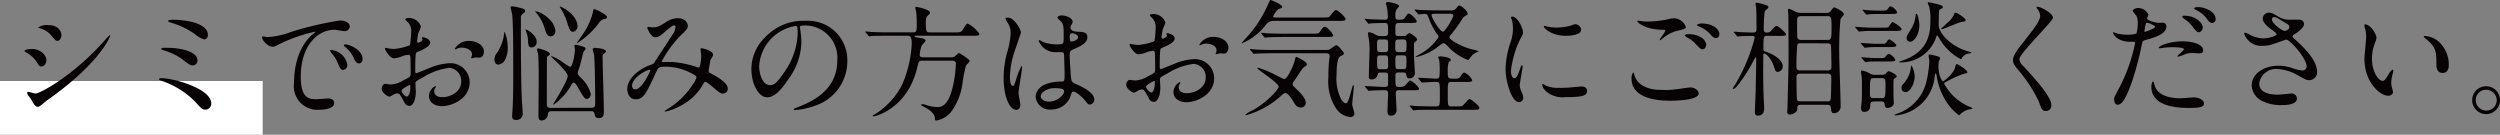
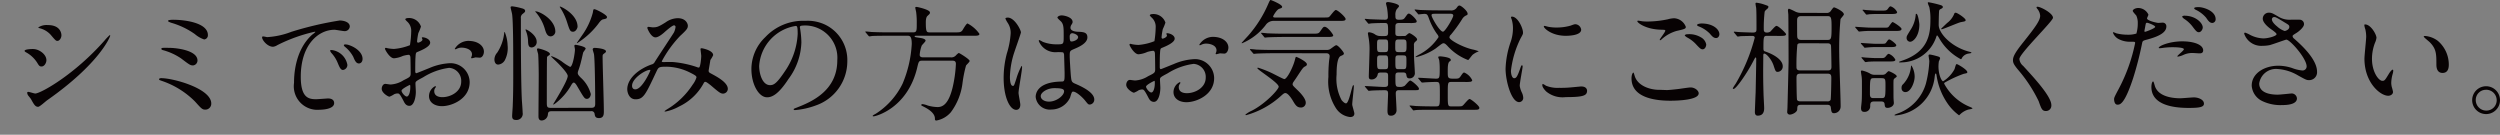
<svg xmlns="http://www.w3.org/2000/svg" width="315.444" height="16.998" viewBox="0 0 315.444 16.998">
  <rect x="0" y="0" width="315.444" height="16.998" fill="#808080" stroke="none" />
  <defs>
    <clipPath id="a">
      <rect width="315.444" height="16.998" fill="none" />
    </clipPath>
  </defs>
-   <rect width="33.142" height="6.779" transform="translate(0 10.219)" fill="#fff" />
  <g transform="translate(0 0)">
    <g clip-path="url(#a)">
      <path d="M5.824,13.479c.206,0,.965-.712,1.155-.838,6.549-4.587,7.941-7.972,7.941-8.146a.058.058,0,0,0-.052-.063h-.011a7.564,7.564,0,0,0-.678.712C10.4,9.43,6.137,11.8,5.459,11.8c-.127,0-.728-.206-.87-.206-.095,0-.142.047-.142.111a.68.68,0,0,0,.095.3c.047.079.332.411.377.49.4.728.557.981.905.981m-.6-7.292c-.206,0-1.107.016-1.107.237,0,.063.095.127.142.158A3.834,3.834,0,0,1,5.7,7.9c.237.4.316.49.554.49.377,0,.617-.475.617-.791,0-.775-.965-1.408-1.645-1.408ZM7.056,3.166a1.882,1.882,0,0,0-1.218.3c0,.047.174.095.237.111a2.755,2.755,0,0,1,1.362.841c.569.678.649.743.823.743.253,0,.506-.348.506-.712,0-.051,0-1.285-1.708-1.285Zm15.171-.554c0,.111.016.111.364.253A9.9,9.9,0,0,1,25.6,4.3a3.576,3.576,0,0,0,1.171.678.522.522,0,0,0,.475-.554c0-1.55-2.895-1.93-4.369-1.93-.39,0-.646.05-.646.113m.158,3.432c-.917-.016-1.012-.016-1.012.127,0,.095.095.127.19.158a7.6,7.6,0,0,1,2.294,1.044c1.044.792,1.171.888,1.519.888a.632.632,0,0,0,.554-.617c0-1.33-2.768-1.6-3.543-1.6Zm5.283,7.023c0-1.9-4.809-3.2-6.3-3.2-.063,0-.285,0-.285.142,0,.075.032.095.4.221a10.777,10.777,0,0,1,4.128,2.578c.838.934.933,1.029,1.314,1.029a.744.744,0,0,0,.743-.744c0-.011,0-.021,0-.031ZM34.122,4.62c-.206.221.554,1.28,1.345,1.28A1.206,1.206,0,0,0,36,5.7a20.087,20.087,0,0,1,4.714-1.693c.032,0,.095,0,.095.032a3.088,3.088,0,0,1-.4.332c-2.278,2.041-2.294,5.394-2.294,6.09a2.974,2.974,0,0,0,3.227,3.385c.095,0,1.835,0,1.835-.838,0-.377-.285-.585-.775-.585-.142,0-1.265.095-1.506.095-.933,0-1.93-.174-1.93-2.831,0-4.081,2.246-5.932,4.255-5.932.174,0,1.076.174,1.28.174a.632.632,0,0,0,.649-.585c0-.538-.712-.759-1.28-.759A42.894,42.894,0,0,0,37.8,4.007a10.176,10.176,0,0,1-3.069.678c-.091,0-.55-.143-.613-.064Zm10.9,1.06a1.441,1.441,0,0,0-.4-.075c-.047,0-.221,0-.221.095,0,.075.063.142.142.206A4.091,4.091,0,0,1,45.59,7.171c.158.377.332.838.712.838.206,0,.459-.174.459-.585,0-.762-.807-1.442-1.74-1.743Zm-2.04.649c-.142-.032-.316-.016-.316.063a.868.868,0,0,0,.158.285,4.136,4.136,0,0,1,.791,1.234c.253.617.4.917.678.917a.641.641,0,0,0,.554-.649,2.286,2.286,0,0,0-1.864-1.85ZM60.111,5.158a2.022,2.022,0,0,0-1.708.994c0,.047.016.063.063.063a.355.355,0,0,0,.158-.047,1.376,1.376,0,0,1,.617-.158c.538,0,1.329.221,1.329.854a.823.823,0,0,1-.063.285,1.211,1.211,0,0,0-.047.127.076.076,0,0,0,.072.079h.008c.063,0,.4-.095.475-.111.079,0,.443.032.538.032.332,0,.522-.427.522-.759,0-.724-.743-1.357-1.961-1.357ZM54.305,4.7c-.032.016-.063.047-.063.063,0,.032.079.19.079.221,0,.221-.443.4-.554.4-.095,0-.127-.111-.127-.174A8.45,8.45,0,0,1,53.8,4.177a6.364,6.364,0,0,0,.332-.823A1.582,1.582,0,0,0,52.5,2.279c-.095,0-.348.032-.348.174a1.574,1.574,0,0,0,.221.253A1.551,1.551,0,0,1,52.9,3.972,11.864,11.864,0,0,1,52.74,5.7a6.906,6.906,0,0,1-2.009.475A4.634,4.634,0,0,1,50,6.1c-.047,0-.237-.063-.285-.063a.112.112,0,0,0-.126.1v.014c0,.111.6,1.205,1.139,1.205a3.4,3.4,0,0,0,1.123-.3,3.69,3.69,0,0,1,.728-.142c.174,0,.221.237.221.348.016.269.032,1.613.032,1.977,0,.443-.095.49-.9.886a3.388,3.388,0,0,1-1.645.538c-.095,0-.554-.079-.649-.079-.285,0-.459.332-.459.617,0,.522.807,1,.979,1a3.126,3.126,0,0,0,.6-.316,1.308,1.308,0,0,1,.4-.095c.206,0,.285,0,.791.979.127.253.3.585.728.585.569,0,.807-1.044.807-1.772,0-.158-.047-.87-.047-1.044,0-.269.095-.316.979-.791a8.105,8.105,0,0,1,3.274-1.186,1.638,1.638,0,0,1,1.519,1.74c0,1.265-1.329,1.958-2.373,1.958-.158,0-1.028,0-1.028-.759a.654.654,0,0,1,.142-.427c.032-.047.063-.079.063-.127a.084.084,0,0,0-.075-.079,1.412,1.412,0,0,0-.791,1.248c0,.823.728,1.28,1.629,1.28,1.3,0,3.5-.949,3.5-3.037a2.421,2.421,0,0,0-2.436-2.386,7.42,7.42,0,0,0-2.689.633c-.253.095-1.55.633-1.6.633-.142,0-.142-.19-.142-.285,0-.075,0-1.36.032-1.708.032-.554.047-.617.269-.7.377-.158,1.582-.633,1.582-1.155,0-.491-.759-.713-.981-.681ZM52.74,10.711c.047.032.047.19.047.253,0,.775-.221,1.218-.443,1.218-.237,0-.664-.506-.664-.743,0-.221,1.012-.728,1.06-.728m12.322-5A4.736,4.736,0,0,0,64.7,4.036c-.047,0-.047.047-.063.095a5.607,5.607,0,0,1-.886,2.515A1.3,1.3,0,0,0,63.4,7.5c0,.332.142.649.475.649a1.069,1.069,0,0,0,.823-.522,3.3,3.3,0,0,0,.364-1.914M66.738,2.3a.577.577,0,0,1,.237-.554c.253-.206.3-.237.3-.377,0-.206-.269-.285-.459-.332A7.442,7.442,0,0,0,65.663.8c-.047,0-.221,0-.221.111,0,.127.174.743.19.886.142.979.142,4.951.142,6.28,0,1.455.016,3.448-.063,5.252,0,.19-.075,1.091-.075,1.3,0,.253.047.506.475.506a.783.783,0,0,0,.859-.7.769.769,0,0,0-.009-.22c0-.221-.075-1.28-.095-1.519-.127-2.515-.127-7.466-.127-10.392m1.992,2.942c0-.823-1.205-1.534-1.376-1.534-.016,0-.032.032-.032.047s.032.075.032.095a3.683,3.683,0,0,1,.285,1.234c.016.522.032.9.475.9a.678.678,0,0,0,.618-.733l0-.013m5.157-1.867c0-1.55-2.056-2.547-2.2-2.547a.05.05,0,0,0-.047.047c0,.016.016.032.047.075a7.453,7.453,0,0,1,.87,1.835c.332,1.044.4,1.218.759,1.218.384,0,.57-.5.57-.629ZM70.5,13.609c-.443,0-.49-.127-.49-.664,0-.459,0-5.663.032-5.742s.063-.095.285-.253a.151.151,0,0,0,.075-.142c0-.332-1.36-.7-1.487-.7-.079,0-.142.032-.142.127s.127.506.142.585c.047.348.075,2.072.075,2.736,0,.807-.032,4.369-.032,5.093,0,.158,0,.554.4.554a.818.818,0,0,0,.783-.715c.032-.316.063-.459.522-.459H75.58a.389.389,0,0,1,.457.309l0,.008c.047.285.079.554.554.554.6,0,.617-.475.617-.854,0-1.076-.158-5.853-.158-6.833,0-.269,0-.316.174-.443s.253-.19.253-.285c0-.348-1.186-.443-1.439-.443-.095,0-.237.047-.237.19,0,.095.142.506.158.585.127.759.158,5.2.158,6.28,0,.4-.142.506-.506.506Zm.585-9.617c0-1.5-1.958-2.561-2.486-2.561a.042.042,0,0,0-.047.036.028.028,0,0,0,0,.011c0,.016.063.063.079.075A5.673,5.673,0,0,1,69.726,3.53c.174.6.316,1.06.791,1.06a.638.638,0,0,0,.572-.6Zm5.568-1.186c.095-.111.269-.332.459-.364.364-.079.49-.095.49-.3,0-.269-1.376-.979-1.582-.979-.142,0-.142.047-.206.443a8.739,8.739,0,0,1-1.329,2.816c-.127.19-.459.664-.678.979,0,.032,0,.047.016.047.047,0,.075-.047.111-.063A10.02,10.02,0,0,0,76.656,2.8Zm-6.09,4.331c0,.032.522.506.617.6.475.459,1.471,1.487,1.471,1.851,0,.633-1.835,3.54-1.835,3.559a.05.05,0,0,0,.047.047c.047-.032.111-.063.158-.095a7.589,7.589,0,0,0,2.025-2.279c.095-.174.237-.4.364-.4.174,0,.377.364.443.475.838,1.427.917,1.578,1.218,1.578.316,0,.49-.348.49-.617a4.286,4.286,0,0,0-1.28-2.072c-.237-.253-.364-.377-.364-.585a1.02,1.02,0,0,1,.063-.285,9.611,9.611,0,0,0,.377-1.265c.047-.142.19-.838.237-1,.016-.095.316-.427.316-.522,0-.269-1.218-.475-1.265-.475-.063,0-.158.032-.158.127,0,.063.075.377.075.459,0,.411-.269,2.2-.617,2.2a7.186,7.186,0,0,1-1.055-.692,5.664,5.664,0,0,0-1.28-.664.05.05,0,0,0-.047.047M86.257,3.387a2.24,2.24,0,0,1-.206.712c-.079.142-2.056,3.132-2.42,3.717a.572.572,0,0,1-.4.316c-1.661.585-3.069,1.787-3.069,3.132,0,.4.237,1.265,1.044,1.265,1,0,1.265-.585,2.626-3.48.269-.569.3-.633,1.28-.633a6.852,6.852,0,0,1,2.91.712c.87.427.87.506.87.649a2.919,2.919,0,0,1-.475.9,9.849,9.849,0,0,1-3.258,3.13,2.539,2.539,0,0,0-.3.221c0,.047.111.047.127.047a5.845,5.845,0,0,0,1.708-.633,6.827,6.827,0,0,0,3.1-2.927c.047-.079.095-.19.221-.19.158,0,.617.4.649.411,1.107.949,1.28,1.076,1.6,1.076a.612.612,0,0,0,.585-.6c0-.823-1.439-1.566-2.056-1.9-.269-.142-.364-.19-.364-.4,0-.047.221-1.313.221-1.345A3.405,3.405,0,0,0,91,6.96c0-.617-1.376-.87-1.424-.87-.063,0-.174,0-.174.095,0,.063.095.759.095.886,0,.158-.095,1.455-.3,1.455a.628.628,0,0,1-.253-.063,12.761,12.761,0,0,0-2.99-.633c-.19-.016-1.076,0-1.28,0-.047,0-.158-.016-.158-.095a14.355,14.355,0,0,1,2.325-3.211c.823-.759.965-.949.965-1.28,0-.237-.237-.949-1.28-.949a2.714,2.714,0,0,0-1.519.522c-.949.6-1.139.633-1.645.633-.079,0-.443-.063-.538-.063s-.127.063-.127.158c0,.047.443,1.171,1.028,1.171.411,0,1.012-.538,1.218-.728.253-.221.917-.791,1.123-.791a.2.2,0,0,1,.189.191M83.015,8.811c.047,0,.063.032.063.075,0,.063-1.028,2.388-1.9,2.388-.285,0-.411-.19-.411-.459,0-.927,1.677-2,2.246-2Zm19.266-5.584a4.074,4.074,0,0,1,4.382,4.382c0,3.939-3.432,5.3-5.078,5.951-.4.158-.427.174-.427.221,0,.095.095.111.158.111a9.751,9.751,0,0,0,2.626-.584,5.9,5.9,0,0,0,3.986-5.574,4.957,4.957,0,0,0-2.752-4.6,5.154,5.154,0,0,0-2.547-.506,6.545,6.545,0,0,0-5.047,2.056,5.575,5.575,0,0,0-1.756,4.034c0,1.93.933,3.559,1.977,3.559.633,0,1.439-.377,2.7-2.309a8.112,8.112,0,0,0,1.629-4.635,12.026,12.026,0,0,0-.158-1.708c0-.063-.032-.127-.032-.174,0-.091.017-.218.333-.218Zm-.886.047c.206,0,.269.079.269,1.028a9.05,9.05,0,0,1-1.55,4.6c-1.091,1.647-1.471,1.841-1.932,1.841-.965,0-1.376-1.408-1.376-2.436A5.467,5.467,0,0,1,101.4,3.277Zm14.078,1.234c.316,0,.585,0,.585,1.044a14.843,14.843,0,0,1-1.155,5,9.377,9.377,0,0,1-3.4,3.809c-.19.095-.377.206-.377.269,0,.047.095.047.142.047.206,0,4.239-.979,5.473-6.122.19-.823.221-.9.664-.9h3.717c.237,0,.506,0,.506.411a16.193,16.193,0,0,1-.411,2.958c-.506,2.088-1.234,2.486-1.9,2.486a4.8,4.8,0,0,1-1.253-.2,2.647,2.647,0,0,0-.649-.174c-.142,0-.158.095-.158.127,0,.047.047.063.411.253.49.253,1.313.759,1.313,1.439,0,.142,0,.253.19.253a3.128,3.128,0,0,0,1.819-1.046,7.7,7.7,0,0,0,1.471-3.67,15.7,15.7,0,0,1,.443-2.214c.047-.095.459-.459.459-.585,0-.221-1.3-1.012-1.376-1.012a1.867,1.867,0,0,0-.364.316.756.756,0,0,1-.664.237h-3.5c-.063,0-.4,0-.4-.316a4.362,4.362,0,0,1,.253-1.155c.047-.111.49-.506.49-.633,0-.221-.459-.316-.7-.348-.617-.095-.678-.095-.678-.206,0-.063.063-.063.237-.063h7.1c.538,0,.838,0,.838-.237a4.17,4.17,0,0,0-1.5-1.313c-.158,0-.569.743-.664.886-.206.237-.364.237-.949.237h-3.148c-.411,0-.506-.063-.506-1.25,0-.253.016-.664.221-.838.269-.253.3-.269.3-.427,0-.364-1.613-.7-1.677-.7s-.174,0-.174.095c0,.079.095.459.111.554a9.885,9.885,0,0,1,.075,1.455c0,.9,0,1.107-.459,1.107h-3.1c-.743,0-1.455-.016-2.167-.047-.111-.016-.6-.063-.712-.063a.042.042,0,0,0-.047.036V4.02c0,.016,0,.032.063.095l.3.364c.063.063.095.111.142.111a2.467,2.467,0,0,0,.332-.047c.554-.032,1.645-.032,2.009-.032Zm20.864,7.071c.285-.142,1.107.522,1.566,1.076.377.475.427.538.617.538a.623.623,0,0,0,.569-.633c0-.933-1.661-1.677-2.436-2.009-.4-.174-.443-.285-.506-.87-.047-.427-.158-2.214-.158-2.561,0-.678,0-.7.585-.949s1.645-.712,1.645-1.455c0-.664-.522-.678-1.218-.712-.095,0-.917-.032-.917-.506a.687.687,0,0,1,.095-.332c.158-.253.174-.285.174-.4,0-.6-1.06-.823-1.376-.823-.332,0-.538.174-.538.269,0,.111.427.459.49.538.3.364.3.807.3,1.8,0,1.044,0,1.044-.87,1.044a4.745,4.745,0,0,1-1.772-.316,2.7,2.7,0,0,0-.427-.221c-.063,0-.075.063-.075.111a2.246,2.246,0,0,0,2.341,1.408,5.1,5.1,0,0,1,.728.032.528.528,0,0,1,.127.377c.016.443.063,2.12.063,2.214,0,.979,0,1.091-.4,1.091-3.249.051-3.249,1.731-3.249,1.949a1.792,1.792,0,0,0,1.977,1.582,2.609,2.609,0,0,0,2.358-1.5c.047-.114.19-.7.3-.747Zm-.221-7.324a.339.339,0,0,1,.19-.063c.221,0,.743.206.743.49,0,.364-.6.554-.823.554-.111,0-.237,0-.237-.6a.479.479,0,0,1,.126-.376Zm-2.073,6.868c1.012,0,1.234.127,1.234.4,0,.538-.965,1.3-1.9,1.3-.554,0-1.044-.269-1.044-.7,0-.459.807-1,1.708-1m-4.508.585c0-.459.443-2.736.443-3.243,0-.032,0-.142-.063-.142a7.992,7.992,0,0,0-.649,1.582c-.285.87-.3.933-.443.933-.377,0-.377-1.012-.377-1.107a10.556,10.556,0,0,1,.569-3.179c.127-.4.823-2.341.823-2.468,0-.285-.791-1.867-1.677-1.867-.095,0-.285.032-.285.127a3.229,3.229,0,0,0,.3.554,2.24,2.24,0,0,1,.364,1.313,10.634,10.634,0,0,1-.475,2.515,12.1,12.1,0,0,0-.411,3.1c0,2.452.791,4.034,1.582,4.034.364,0,.522-.3.522-.649,0-.222-.225-1.266-.225-1.5ZM154.052,4.65a2.023,2.023,0,0,0-1.708.993c0,.047.016.063.063.063a.355.355,0,0,0,.158-.047,1.377,1.377,0,0,1,.617-.158c.538,0,1.329.221,1.329.854a.841.841,0,0,1-.063.285,1.277,1.277,0,0,0-.047.127.076.076,0,0,0,.075.075h0c.063,0,.4-.095.475-.111.075,0,.443.032.538.032.332,0,.522-.427.522-.759,0-.72-.743-1.353-1.961-1.353m-5.805-.459c-.032.016-.063.047-.063.063,0,.032.075.19.075.221,0,.221-.443.4-.554.4-.095,0-.127-.111-.127-.174a8.449,8.449,0,0,1,.158-1.028,6.321,6.321,0,0,0,.332-.823,1.583,1.583,0,0,0-1.625-1.076c-.095,0-.348.032-.348.174a1.575,1.575,0,0,0,.221.253,1.552,1.552,0,0,1,.522,1.265,11.854,11.854,0,0,1-.158,1.727,6.906,6.906,0,0,1-2.009.475,4.628,4.628,0,0,1-.728-.075c-.047,0-.237-.063-.285-.063a.113.113,0,0,0-.126.1v.014c0,.111.6,1.205,1.139,1.205a3.386,3.386,0,0,0,1.123-.3,3.679,3.679,0,0,1,.728-.142c.174,0,.221.237.221.348.016.269.032,1.613.032,1.977,0,.443-.095.49-.9.886a3.381,3.381,0,0,1-1.645.538c-.095,0-.554-.075-.649-.075-.285,0-.459.332-.459.617,0,.522.807,1,.979,1a3.107,3.107,0,0,0,.6-.316,1.325,1.325,0,0,1,.4-.095c.206,0,.285,0,.791.979.127.253.3.585.728.585.569,0,.807-1.044.807-1.772,0-.158-.047-.87-.047-1.044,0-.269.095-.316.979-.791a8.1,8.1,0,0,1,3.274-1.186,1.639,1.639,0,0,1,1.519,1.74c0,1.265-1.329,1.958-2.373,1.958-.158,0-1.028,0-1.028-.759a.656.656,0,0,1,.142-.427c.032-.047.063-.075.063-.127a.084.084,0,0,0-.079-.079,1.41,1.41,0,0,0-.791,1.25c0,.823.728,1.28,1.629,1.28,1.3,0,3.5-.949,3.5-3.037a2.422,2.422,0,0,0-2.432-2.4,7.42,7.42,0,0,0-2.689.633c-.253.095-1.55.633-1.6.633-.142,0-.142-.19-.142-.285,0-.075,0-1.36.032-1.708.032-.554.047-.617.269-.7.377-.158,1.582-.633,1.582-1.155,0-.491-.762-.713-.981-.681M146.681,10.2c.047.032.047.19.047.253,0,.775-.221,1.218-.443,1.218-.237,0-.664-.506-.664-.743,0-.221,1.012-.728,1.06-.728m19.092,2.752c0-.585-.87-1.424-1.091-1.629-.506-.49-.569-.554-.569-.712a.6.6,0,0,1,.095-.253c.063-.095.377-.538.443-.649.7-1.06.775-1.186,1.012-1.313.158-.075.253-.142.253-.285,0-.348-1.265-.933-1.329-.933-.095,0-.095.047-.206.459-.221.838-.965,2.341-1.313,2.341-.127,0-1.25-.6-1.487-.712a12.619,12.619,0,0,0-1.835-.728c-.016,0-.079.016-.079.063,0,.206,2.689,1.835,2.689,2.341,0,.348-1.677,2.151-3.385,3.021a3.6,3.6,0,0,0-.807.49c0,.075.047.075.095.075a10.823,10.823,0,0,0,4.429-2.468c.3-.269.377-.316.522-.316.364,0,.9.9.979,1.044.269.443.475.775.933.775a.592.592,0,0,0,.648-.529.631.631,0,0,0,0-.084m4.176-10.313c.569,0,.854,0,.854-.237,0-.253-1-1.139-1.234-1.139-.174,0-.678.728-.807.838-.111.111-.19.111-.854.111h-5.995c-.075,0-.253,0-.253-.127,0-.095.459-.87.759-.965.269-.095.377-.127.377-.253,0-.316-1.424-.87-1.455-.87-.095,0-.237.364-.316.538a15.018,15.018,0,0,1-2.486,3.939c-.127.142-.854.917-.854.949s.032.032.063.032a7.294,7.294,0,0,0,2.958-2.278,1.207,1.207,0,0,1,1.091-.538Zm-1.6,4.081c.3,0,.443.142.443.377a4.475,4.475,0,0,1-.063.49,17.813,17.813,0,0,0-.095,2.121,6.185,6.185,0,0,0,.979,3.986,2.439,2.439,0,0,0,1.756,1.076c.237,0,.538-.075.538-.443,0-.174-.269-.965-.269-1.139,0-.332.206-1.946.206-2.325,0-.032,0-.111-.075-.111-.158,0-.522,2.294-.917,2.294-.174,0-.427-.253-.554-.411a5.747,5.747,0,0,1-.633-3.211c0-.6.016-2.12.522-2.357.3-.127.4-.174.4-.332,0-.142-.712-1.028-.965-1.028-.142,0-.678.459-.823.522a.859.859,0,0,1-.411.075H161.66c-.743,0-1.439-.016-2.167-.047-.095-.016-.585-.063-.7-.063-.047,0-.063.016-.063.032,0,.032.016.047.063.111l.316.364c.047.063.075.095.142.095.047,0,.269-.032.332-.032.554-.032,1.629-.047,1.993-.047Zm-5.283-2.468c-.728,0-1.439-.016-2.167-.047-.095-.016-.585-.063-.7-.063-.032,0-.063.016-.063.032,0,.032.016.047.075.111l.3.364c.047.063.075.095.142.095.047,0,.285-.032.332-.032.554-.032,1.645-.047,1.993-.047h5.423c.522,0,.838,0,.838-.206,0-.095-.678-1.076-1.076-1.076-.174,0-.206.063-.585.6-.19.269-.316.269-1.012.269Zm14.458.3c-.348,0-.443-.079-.443-.4,0-.075,0-.933.016-.979.063-.253.269-.253.4-.269h1.36a3.609,3.609,0,0,0,.743-.032c.127-.032.174-.095.174-.174,0-.253-.759-.979-.979-.979-.142,0-.174.047-.49.49-.158.221-.253.285-.775.285-.427,0-.443-.158-.443-.554a1.327,1.327,0,0,1,.158-.759c.047-.063.3-.316.3-.4,0-.316-1.265-.522-1.392-.522-.032,0-.253.016-.253.158,0,.095.111.49.127.569a7.8,7.8,0,0,1,.111,1.139c0,.364-.221.364-.4.364-.285,0-1.613-.047-1.9-.063-.075,0-.49-.047-.569-.047-.016,0-.047,0-.047.032s0,.032.063.111l.3.364c.063.063.075.111.142.111.047,0,.285-.047.332-.047.459-.032,1.171-.047,1.661-.047.443,0,.443.127.443,1.139,0,.316-.016.506-.411.506h-.522a1.144,1.144,0,0,1-.759-.237,1.679,1.679,0,0,0-.678-.237c-.158,0-.174.063-.174.127,0,.111.095.6.111.712a8.277,8.277,0,0,1,.095,1.265c0,.506-.095,3.258-.095,3.448,0,.253.047.4.332.4a.757.757,0,0,0,.791-.649c.032-.127.095-.221.364-.221h.538c.377,0,.411.142.411.459v.994c0,.332-.206.364-.522.364-.364,0-2.025-.111-2.357-.111-.016,0-.063,0-.063.032,0,.016,0,.016.075.111l.3.348c.063.075.075.111.142.111.047,0,.285-.032.332-.032.4-.032,1.519-.047,1.534-.047.4,0,.554,0,.554.443,0,.3-.075,1.851-.075,2.151,0,.49.142.617.411.617a.671.671,0,0,0,.731-.606.656.656,0,0,0,0-.154c0-.332-.095-1.756-.095-2.056,0-.377.237-.4.427-.4h1.993c.377,0,.506,0,.506-.19,0-.237-.917-1.028-1.107-1.028-.142,0-.6.6-.712.678a1.145,1.145,0,0,1-.678.127c-.475,0-.475-.127-.475-1.171,0-.506,0-.649.427-.649h.538c.127,0,.364,0,.411.269.047.285.075.475.411.475a.652.652,0,0,0,.67-.633.594.594,0,0,0-.006-.11c0-.269-.095-1.613-.095-1.8-.016-.206-.016-1.25-.016-1.6a.551.551,0,0,1,.111-.427c.253-.221.285-.237.285-.348,0-.269-.854-.791-.965-.791-.075,0-.174.075-.427.3-.063.063-.158.063-.285.063Zm-2.341,2.025c-.411,0-.411-.142-.411-.87,0-.6,0-.728.411-.728h.585c.4,0,.4.127.4.854,0,.6,0,.743-.4.743Zm2.895.411c.4,0,.4.142.4.678,0,.965,0,1.06-.411,1.06h-.585c-.4,0-.4-.095-.4-1.028,0-.585,0-.712.4-.712Zm-2.309,0c.4,0,.4.111.4,1.044,0,.569,0,.7-.4.7H175.2c-.427,0-.427-.095-.427-1.076,0-.506,0-.664.411-.664Zm1.74-.411c-.443,0-.443-.158-.443-.743,0-.7,0-.854.443-.854h.538c.443,0,.443.158.443.743,0,.7,0,.854-.443.854Zm4.935-5.267c-.9,0-1.724-.032-2.184-.047-.111,0-.585-.063-.7-.063a.05.05,0,0,0-.047.047c0,.016,0,.016.063.095l.316.364c.047.079.075.111.127.111.079,0,.6-.063.712-.063.364,0,.411.095.6.617a7.866,7.866,0,0,0,1.028,1.946.64.64,0,0,1,.174.364,6.5,6.5,0,0,1-2.436,2.2,2.11,2.11,0,0,0-.475.3c0,.032.047.032.075.032a7.465,7.465,0,0,0,2.468-1.091c.127-.095.678-.538.807-.6a.331.331,0,0,1,.174-.063c.174,0,.3.127.475.3a6.72,6.72,0,0,0,2.642,1.819c.063,0,.459-.569.569-.664a2.627,2.627,0,0,1,.6-.364,1.3,1.3,0,0,0,.174-.075,4.566,4.566,0,0,0-.807-.237c-1.234-.285-2.895-1.186-2.895-1.519a.515.515,0,0,1,.19-.348,17.839,17.839,0,0,0,1.408-1.946,1.174,1.174,0,0,1,.443-.443c.221-.095.253-.111.253-.253,0-.348-.823-1.028-1.012-1.028-.158,0-.206.063-.377.3a.829.829,0,0,1-.759.316Zm1.566.427c.111,0,.377,0,.377.237,0,.269-1.012,2.025-1.3,2.025-.411,0-1.439-1.787-1.439-2.056,0-.206.075-.206.712-.206Zm-3.683,8.588c.063.063.075.095.142.095.032,0,.19-.016.221-.016.332-.032,1.139-.063,1.5-.063.506,0,.506.063.506,1.613,0,1.36,0,1.471-.49,1.471H181.8c-.743,0-1.392-.016-2.167-.047-.111-.016-.585-.063-.7-.063-.032,0-.063.016-.063.047,0,.016.016.032.075.095l.3.364c.047.063.075.111.142.111.047,0,.269-.047.332-.047.158-.016.6-.032,1.993-.032h5.252c.475,0,.712,0,.712-.253s-1.06-1.107-1.234-1.107-.7.7-.838.807c-.142.127-.221.127-.917.127h-.538c-.459,0-.459-.095-.459-1.566s0-1.519.475-1.519h1.677a4,4,0,0,0,.759-.032c.127-.047.174-.111.174-.19a1.977,1.977,0,0,0-1-.965c-.127,0-.174.047-.475.49-.206.285-.285.285-.87.285-.743,0-.743-.095-.743-.949,0-.459,0-1.107.253-1.234.111-.063.127-.079.127-.206,0-.316-1.205-.427-1.313-.427-.063,0-.269,0-.269.095,0,.047.111.316.127.377a8.125,8.125,0,0,1,.063,1.012c0,1.205,0,1.329-.475,1.329-.316,0-1.851-.111-2.2-.111-.032,0-.047.016-.047.032,0,.032,0,.032.063.111Zm11.341-1.408a12.343,12.343,0,0,1,1.218-4.081c.3-.538.3-.554.3-.728,0-.569-.664-2.009-1.392-2.009-.063,0-.127.032-.127.079a2.1,2.1,0,0,0,.095.285,3.855,3.855,0,0,1,.158,1.123,5.379,5.379,0,0,1-.269,1.645,11.375,11.375,0,0,0-.664,3.448c0,1.519.728,4.208,1.708,4.208a.527.527,0,0,0,.522-.533v-.005a1.706,1.706,0,0,0-.19-.7,2.817,2.817,0,0,1-.253-.823c0-.377.364-2.23.364-2.4,0-.032,0-.19-.079-.19s-.127.127-.221.4c-.348.979-.49,1.234-.759,1.234s-.414-.475-.414-.949Zm8.194-5.853c-.158-.016-.206,0-.678.174a6.379,6.379,0,0,1-1.74.237,5.369,5.369,0,0,1-1.076-.095c-.206-.047-.4-.111-.443-.111-.095,0-.111.047-.111.079,0,.206.979,1.171,2.768,1.171.19,0,1.946,0,1.946-.775a.789.789,0,0,0-.669-.68Zm.678,7.846c-.063,0-1.171.111-1.392.127a13.106,13.106,0,0,1-1.376.047,3.9,3.9,0,0,1-1.693-.269,2.361,2.361,0,0,0-.377-.221c-.079,0-.079.127-.079.158,0,.3.411.712.49.791a3.23,3.23,0,0,0,2.468.712c2.215,0,2.689-.19,2.689-.807,0-.19-.13-.536-.731-.536Zm7.687-8.225c-.411-.063-.459-.075-.506-.075-.032,0-.111.016-.111.063,0,.221,1.139,1.044,2.99,1.076.49.016.538.016.538.127,0,.19-.7,1.028-.7,1.155a.05.05,0,0,0,.047.047c.063,0,.079-.016.206-.127a4.675,4.675,0,0,1,1.867-1.044c1.06-.237,1.171-.285,1.171-.522a1.662,1.662,0,0,0-1.468-1.079,3.391,3.391,0,0,0-.791.127,12.751,12.751,0,0,1-2.547.285,6.015,6.015,0,0,1-.7-.032m2.167,8.652c-1.218,0-2.752-.522-3.116-1.772-.111-.364-.111-.4-.174-.4-.047,0-.221.221-.221.728,0,2.357,2.787,2.816,4.9,2.816.886,0,3.575-.079,3.575-.933,0-.348-.49-.743-1.028-.743-.206,0-1.234.158-1.471.19-.664.079-1.3.142-1.506.142-.154,0-.866-.032-.961-.032m5.348-8.368c-.269,0-.585.075-.585.19,0,.047.032.111.206.174a3.981,3.981,0,0,1,1.376.886c.3.348.49.585.823.585.285,0,.411-.3.411-.475,0-.633-.824-1.36-2.232-1.36Zm-1.867,1.36c-.142,0-.269.095-.269.142,0,.063.174.174.253.237a4.183,4.183,0,0,1,1.155.87c.538.585.649.649.854.649.253,0,.443-.316.443-.617a1.3,1.3,0,0,0-.678-.9,2.848,2.848,0,0,0-1.76-.377Zm14.378-2.7a1.556,1.556,0,0,1-.728-.174,7.759,7.759,0,0,0-.759-.348c-.111,0-.142.127-.142.221s.047.459.047.538c.016.348.032,5.725.032,5.951,0,.158-.127,5.394-.142,5.774,0,.079-.032.475-.032.522a.321.321,0,0,0,.289.349.309.309,0,0,0,.075,0c.253,0,.886-.285.9-.649.016-.427.016-.585.522-.585h3.258c.127,0,.411,0,.459.316.063.554.095.743.411.743a.833.833,0,0,0,.827-.839c0-.026,0-.053,0-.078,0-1.028-.174-5.552-.174-6.469a40.366,40.366,0,0,1,.158-4.476c.047-.111.427-.506.427-.6,0-.4-1.139-.886-1.218-.886-.111,0-.127.032-.377.364a.616.616,0,0,1-.633.332Zm3.353,3.841c.095,0,.377,0,.443.253.032.111.063,2.436.063,2.721,0,.427-.237.443-.459.443h-3.48c-.174,0-.475,0-.475-.4a26.414,26.414,0,0,1,.111-2.847c.095-.174.237-.174.411-.174Zm0-3.432c.475,0,.522.19.522,1.392,0,1.471-.047,1.613-.522,1.613h-3.322c-.377,0-.475-.206-.49-.427-.016-.075-.016-1.756-.016-1.958,0-.285,0-.617.506-.617Zm0,7.26c.49,0,.49.237.49.649,0,.237-.032,2.561-.095,2.673a.428.428,0,0,1-.411.174h-3.338c-.237,0-.377-.032-.475-.174-.063-.111-.075-2.468-.075-2.7,0-.377,0-.617.49-.617Zm-6.074-4.761c.538,0,.854,0,.854-.221,0-.111-.933-1.044-1.218-1.044-.158,0-.664.633-.775.728a.782.782,0,0,1-.443.111c-.377,0-.377-.285-.377-.411a17.262,17.262,0,0,1,.111-2.214c.063-.142.142-.206.377-.411a.309.309,0,0,0,.095-.206c0-.111-.047-.127-.459-.269a4.7,4.7,0,0,0-1.044-.253.113.113,0,0,0-.126.1V.456a4.49,4.49,0,0,0,.079.49c.047.3.047,1.534.047,2.7,0,.285-.016.459-.443.459-.377,0-1.613-.047-1.787-.063-.095,0-.49-.047-.585-.047a.05.05,0,0,0-.047.047c0,.016,0,.016.063.095l.3.364c.063.079.095.111.142.111a2.064,2.064,0,0,0,.332-.047c.332-.016,1.171-.032,1.487-.032.095,0,.316,0,.316.237a22.673,22.673,0,0,1-2.4,5.789,6.626,6.626,0,0,0-.364.569.091.091,0,0,0,.087.095h.008c.316,0,1.657-1.914,2.468-3.465.237-.459.269-.506.316-.506.075,0,.075.158.075.237,0,.633-.063,3.638-.075,4.208-.016.237-.095,2.26-.095,2.373,0,.19,0,.522.364.522.807,0,.807-.728.807-.965,0-.285-.079-1.519-.079-1.772-.047-1.487-.047-2.515-.047-2.99,0-.285.016-1.519.016-1.772,0-.174,0-.332.127-.332.253,0,.9.7,1.171,1.5.237.728.269.807.538.807a.678.678,0,0,0,.617-.712c0-.743-.965-1.439-2.23-1.867-.158-.047-.206-.127-.206-.4,0-1.534.032-1.566.506-1.566Zm12.828,8.273c.158,0,.427,0,.459.332.032.316.063.475.377.475s.791-.206.791-.633c0-.016-.032-.364-.032-.411-.016-.269-.016-.332-.016-.965,0-.506-.016-1.392.016-1.519a.352.352,0,0,1,.142-.206c.237-.174.253-.19.253-.253,0-.237-.949-.649-1.012-.649-.095,0-.364.316-.427.364a.684.684,0,0,1-.427.095h-.913a1.028,1.028,0,0,1-.649-.19,3.768,3.768,0,0,0-.949-.348c-.142,0-.142.075-.142.127,0,.075.063.49.079.569a5.177,5.177,0,0,1,.047.823c0,.6.016,2.056-.047,2.547-.047.475-.063.522-.063.678,0,.316.111.475.427.475a.694.694,0,0,0,.728-.657v-.008c0-.4,0-.649.506-.649Zm-.854-.427c-.316,0-.538,0-.538-.506,0-2.009,0-2.009.554-2.009h.87c.538,0,.538.111.538.979,0,1.534-.047,1.534-.554,1.534Zm.617-11.041c-.475,0-.585,0-1.55-.063-.063,0-.4-.047-.475-.047-.032,0-.063.016-.063.047,0,.016.016.032.075.095l.3.364c.047.063.079.111.142.111a2.466,2.466,0,0,0,.332-.047c.506-.032.759-.032,1.155-.032h1.506c.522,0,.854,0,.854-.237A1.457,1.457,0,0,0,239.581.8c-.095,0-.174.047-.3.237-.206.3-.285.3-.854.3Zm-.933,2.151c-.475,0-.585-.016-1.55-.075-.063,0-.411-.032-.475-.032-.047,0-.063.016-.063.032,0,.032.016.032.063.111l.316.364c.047.063.075.095.142.095.047,0,.269-.032.332-.032a10.185,10.185,0,0,1,1.155-.047h2.974c.522,0,.87,0,.87-.253,0-.221-1.028-.87-1.123-.87-.111,0-.427.522-.522.617-.111.095-.174.095-.678.095Zm.7,2.04c-.459,0-.569-.016-1.534-.075-.063,0-.411-.032-.475-.032-.047,0-.063,0-.063.032,0,.016.016.032.063.111l.316.348c.047.079.075.111.142.111.047,0,.269-.032.332-.032a10.17,10.17,0,0,1,1.153-.052h1.613c.522,0,.854,0,.854-.237,0-.158-.728-.728-.886-.728-.111,0-.174.095-.377.377-.111.174-.174.174-.712.174Zm.095,1.8c-.475,0-.585,0-1.55-.063-.063,0-.411-.047-.475-.047-.032,0-.063.016-.063.047,0,.016.016.032.063.095l.316.364c.047.063.079.111.142.111a2.755,2.755,0,0,0,.332-.047c.49-.032.759-.032,1.155-.032H239.3c.522,0,.87,0,.87-.221a1.59,1.59,0,0,0-.823-.743c-.075,0-.158.032-.332.253-.221.285-.3.285-.743.285Zm5.22-4.223c0-.142-.158-1.36-.377-1.36-.079,0-.079.032-.095.237a4.016,4.016,0,0,1-.664,1.819c-.427.7-.475.759-.475.979a.47.47,0,0,0,.443.49c.423,0,1.166-.755,1.166-2.163Zm3.559-.253c-.075.063-.807.759-.807.775a.058.058,0,0,0,.052.063h.011c.206,0,2.088-.838,2.436-.9.522-.095.585-.111.585-.253,0-.237-1.06-.933-1.25-.933-.127,0-.174.075-.221.221a2.725,2.725,0,0,1-.806,1.033ZM242.6,9.773a2.718,2.718,0,0,0-.4-1.506c-.063,0-.063.127-.063.158a3.7,3.7,0,0,1-.979,2.184.554.554,0,0,0-.206.49.473.473,0,0,0,.421.52.533.533,0,0,0,.069,0c.709,0,1.152-1.324,1.152-1.846Zm-1.756-1.9a4.7,4.7,0,0,0,4.444-3.1c.095-.285.095-.3.174-.3a2.646,2.646,0,0,1,.269.411,6.821,6.821,0,0,0,2.687,2.581c.079,0,.095-.032.174-.19a1.192,1.192,0,0,1,.854-.522c.285-.047.316-.063.316-.095,0-.063-.095-.095-.237-.127-2.215-.554-3.891-2.278-3.891-3.4,0-.127.016-1.265.047-1.677a.318.318,0,0,1,.142-.285c.269-.127.332-.174.332-.285,0-.142-.158-.206-.316-.253A13.68,13.68,0,0,0,244.37.285c-.063,0-.111,0-.111.095a3.272,3.272,0,0,0,.19.506,6.905,6.905,0,0,1,.142,1.613c0,1.8-.253,4.081-3.67,5.188-.032.016-.285.095-.285.127,0,.095.16.063.207.063Zm5.348,2.388c-.19-.032-.585-.791-.585-1.914a5.031,5.031,0,0,1,.047-.6,2.708,2.708,0,0,0,.158-.377c0-.19-.158-.221-.569-.332a6.386,6.386,0,0,0-.712-.158c-.127,0-.174.047-.174.142s.095.585.095.712a13.693,13.693,0,0,1-.427,2.8,5.664,5.664,0,0,1-3.686,3.828,1.547,1.547,0,0,0-.285.142c0,.063.075.063.111.063a5.433,5.433,0,0,0,4.967-4.919c.047-.332.063-.364.127-.364s.075.047.111.269A8.374,8.374,0,0,0,246.716,13a6.241,6.241,0,0,0,1.487,1.55,1.568,1.568,0,0,0,.174-.158,2.534,2.534,0,0,1,.949-.554c.075-.032.569-.075.569-.174,0-.047-.269-.158-.348-.19a6.449,6.449,0,0,1-3.227-2.926c0-.095.111-.158.269-.237a14.637,14.637,0,0,1,2.214-1c.4-.075.443-.095.443-.206,0-.316-1.218-1.012-1.313-1.012-.111,0-.111,0-.3.633a4.118,4.118,0,0,1-1.442,1.535Zm11.8-9.38c-.032.047,0,.111.047.19a1.506,1.506,0,0,1,.4.917c0,.585-.585,1.408-2.151,3.369-1.076,1.345-1.28,1.819-1.28,2.246,0,.332.127.569.617,1.171a18.007,18.007,0,0,1,2.626,4c.332.933.427,1.234.917,1.234a.673.673,0,0,0,.682-.665.68.68,0,0,0,0-.078c0-1.091-2.151-3.417-3.559-4.951a1.264,1.264,0,0,1-.474-.87c0-.678,4.239-4.777,4.239-5.2,0-.585-1.566-1.392-1.946-1.392-.049,0-.1,0-.112.034Zm9.775,11.626c0,.174.047.7.427.7.3,0,.87,0,1.958-3.29a42.106,42.106,0,0,0,1.155-4.492c.063-.285.127-.3.664-.443,1.044-.285,2.389-.743,2.389-1.629a.453.453,0,0,0-.405-.494.465.465,0,0,0-.117,0c-.075,0-.427.032-.49.032-.158,0-1.424-.269-1.424-.569,0-.079.174-.4.174-.475a1.431,1.431,0,0,0-1.265-.838c-.411,0-.712.206-.712.364,0,.111.377.506.443.585a2.189,2.189,0,0,1,.19.979,4.577,4.577,0,0,1-.174,1.3,3.474,3.474,0,0,1-1.123.142,5.8,5.8,0,0,1-1.408-.174,3.5,3.5,0,0,0-.364-.142.066.066,0,0,0-.063.063,1.524,1.524,0,0,0,.823.854,3.046,3.046,0,0,0,1.408.285c.506,0,.569,0,.569.158a21.294,21.294,0,0,1-2.088,5.821c-.49.921-.569,1.079-.569,1.269Zm3.841-8.7c.079-.377.079-.427.142-.743.032-.158.075-.19.174-.19.174,0,1.028.348,1.028.506,0,.206-1.205.633-1.28.633-.1,0-.081-.093-.065-.2Zm1.8,2.246c.016.032.095.032.142.032.063,0,.427-.047.522-.063a9.284,9.284,0,0,1,1.139-.063c.237,0,1.36.016,1.36.253,0,.174-.823.775-.823.886,0,.047.047.047.079.047a2.773,2.773,0,0,0,.664-.206,2.652,2.652,0,0,1,1.171-.253c.127,0,.743.047.886.047.127,0,.459,0,.459-.377,0-.7-1.139-1.139-2.642-1.139-1.693,0-3.069.632-2.959.838Zm-.712,4.223c-.127,0-.221.332-.221.7,0,1.993,2.135,2.642,4.7,2.642,1.345,0,1.93-.095,1.93-.538,0-.522-.728-.791-1.265-.791-.253,0-1.455.111-1.724.111-1.205,0-2.91-.3-3.239-1.677-.02-.045-.115-.441-.178-.441ZM278.473.9c-.237,0-.6,0-.6.142,0,.047.032.111.19.19a3.915,3.915,0,0,1,1.313,1c.253.364.443.664.791.664a.452.452,0,0,0,.411-.475c.007-1.06-1.563-1.519-2.1-1.519m-1.835,1.076c-.142,0-.285.063-.285.127s.158.206.221.253a4.244,4.244,0,0,1,1.076.979c.459.617.585.728.807.728.269,0,.49-.348.49-.6,0-.566-.9-1.484-2.308-1.484ZM287.49,5.663C287.822,5.587,289.4,5,289.5,5c.459,0,2.561,2.357,2.561,3.385a.507.507,0,0,1-.505.508l-.048,0a4.906,4.906,0,0,1-1.3-.316,5.652,5.652,0,0,0-1.708-.285c-1.756,0-3.369.949-3.369,2.515a2.321,2.321,0,0,0,1.36,1.958,5.31,5.31,0,0,0,2.547.49c.285,0,1.8,0,1.8-.838a.67.67,0,0,0-.711-.624.619.619,0,0,0-.064.008c-.032,0-1.376.142-1.645.142-1.344,0-2.341-.4-2.341-1.408A2.133,2.133,0,0,1,288.295,8.7a5.809,5.809,0,0,1,2.689.823c.949.522,1.06.585,1.345.585a.985.985,0,0,0,1.045-.923.908.908,0,0,0,0-.136c0-1.613-2.072-3.448-2.895-4.176a.453.453,0,0,1-.19-.3c0-.111.047-.142.475-.411.221-.127.965-.7.965-1.107a.549.549,0,0,0-.526-.569h-.011c-.174-.016-.979,0-1.171,0a2.634,2.634,0,0,1-1.487-.364c-.728-.427-.886-.522-1.218-.522a.763.763,0,0,0-.79.734c0,.008,0,.017,0,.025,0,.459.585,1,1.012,1.3.206.142.728.506.728.649,0,.253-1.076.538-1.677.538a3.963,3.963,0,0,1-1.629-.427,4.121,4.121,0,0,0-.649-.3c-.111,0-.127.063-.127.142a2.272,2.272,0,0,0,2.325,1.519,4.6,4.6,0,0,0,.984-.106Zm.886-2.294c-.127-.095-.7-.554-.7-.933a.293.293,0,0,1,.3-.285c.174,0,.3.063,1.344.7.506.3.554.348.554.554,0,.348-.49.506-.585.506a2.675,2.675,0,0,1-.917-.538Zm11.057-.285c-.032,0-.095.016-.095.063a2.136,2.136,0,0,0,.127.538,4.378,4.378,0,0,1,.111.917c0,.411-.221,2.357-.221,2.8,0,3.021,1.993,4.682,3.005,4.682.269,0,.6-.174.6-.49a3.879,3.879,0,0,0-.127-.522,2.143,2.143,0,0,1-.095-.633,4.459,4.459,0,0,1,.206-1.205,1.863,1.863,0,0,0,.047-.316c0-.063-.032-.127-.075-.127-.127,0-.4.377-.49.538-.475.791-.538.87-.807.87-.49,0-1.313-1.155-1.313-2.752a5.592,5.592,0,0,1,.377-2.04,2.185,2.185,0,0,0,.19-.633c0-.424-.713-1.692-1.44-1.692Zm7.545,1.455c-.075,0-.142.032-.142.075,0,.095.633.585.759.712.838.838.838,1.5.838,2.816,0,.206,0,1.06.775,1.06.759,0,.791-.743.791-1.044a3.936,3.936,0,0,0-1.408-3.021,3.083,3.083,0,0,0-1.612-.6Zm7.735,6.343a1.756,1.756,0,1,0,1.747,1.763,1.755,1.755,0,0,0-1.747-1.763m-.016.443a1.326,1.326,0,0,1,1.345,1.308v.02a1.3,1.3,0,0,1-1.313,1.3,1.326,1.326,0,0,1-1.329-1.324v0a1.28,1.28,0,0,1,1.264-1.3h.033Z" transform="translate(-1.015 0)" fill="#070203" />
    </g>
  </g>
</svg>